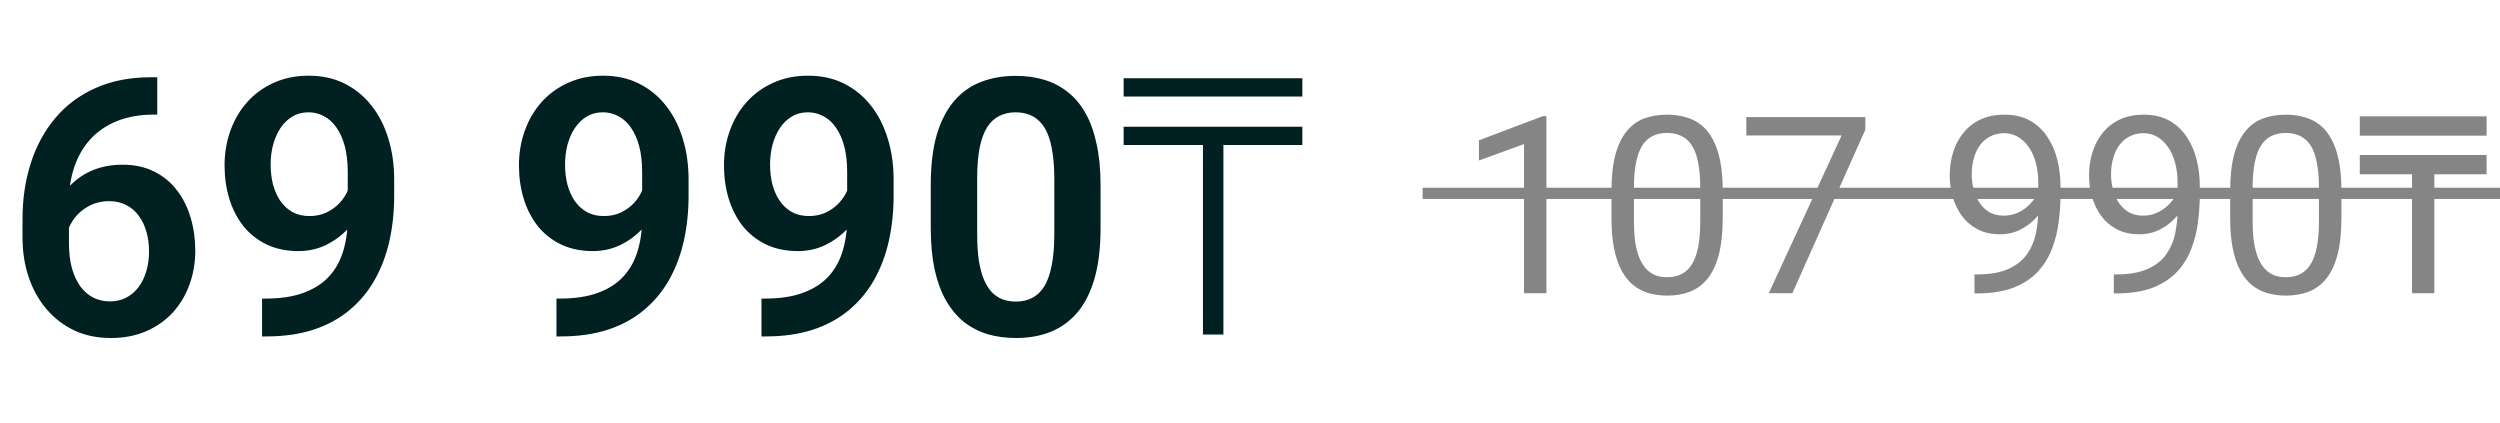
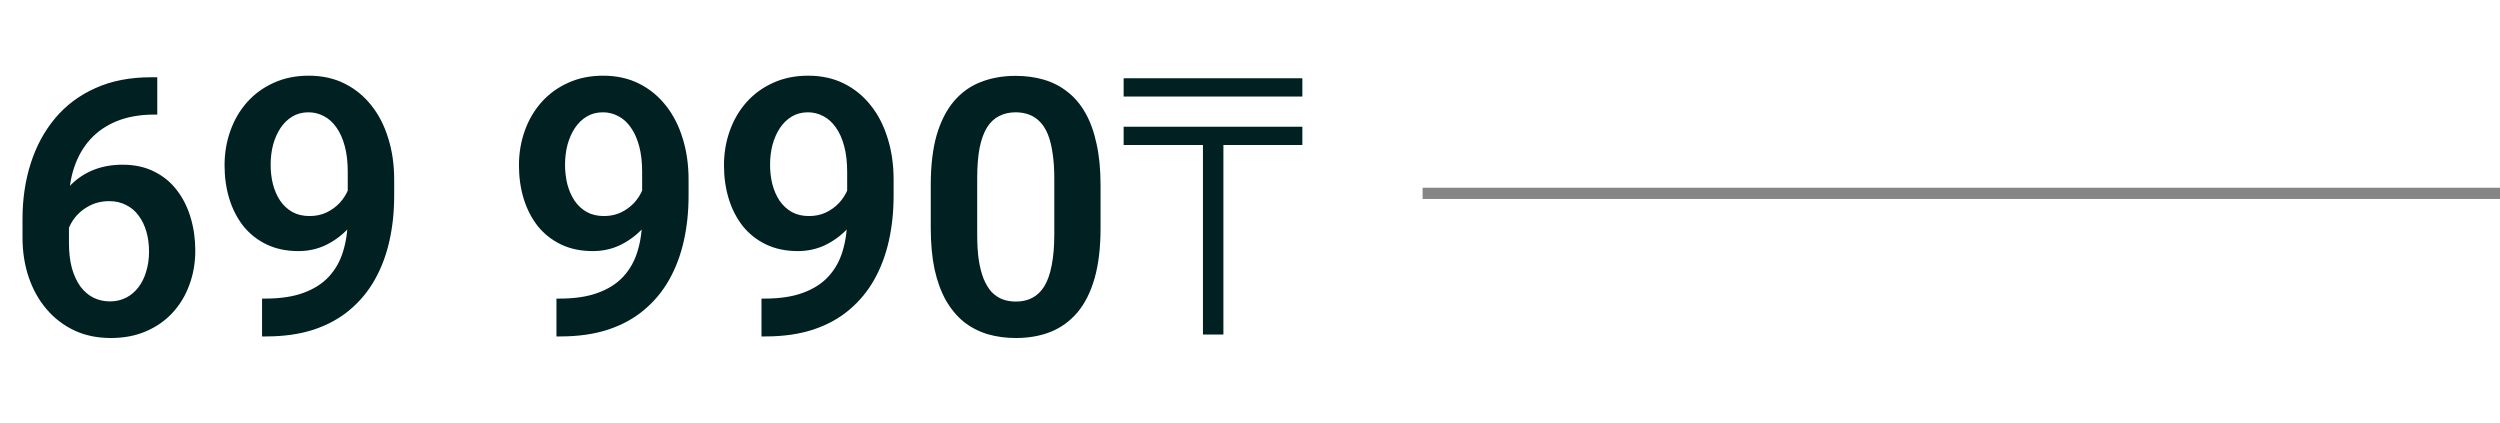
<svg xmlns="http://www.w3.org/2000/svg" width="284" height="48" viewBox="0 0 284 48" fill="none">
  <path d="M17.149 8.777H17.866V13.017H17.527C15.921 13.017 14.508 13.263 13.287 13.754C12.079 14.245 11.071 14.935 10.261 15.824C9.465 16.7 8.861 17.742 8.45 18.949C8.038 20.144 7.833 21.451 7.833 22.871V27.569C7.833 28.67 7.945 29.639 8.171 30.475C8.41 31.298 8.735 31.995 9.146 32.566C9.571 33.123 10.062 33.541 10.62 33.82C11.19 34.098 11.814 34.238 12.491 34.238C13.168 34.238 13.778 34.098 14.322 33.82C14.866 33.541 15.331 33.149 15.716 32.645C16.114 32.127 16.412 31.524 16.611 30.834C16.824 30.143 16.93 29.387 16.93 28.564C16.93 27.755 16.83 27.005 16.631 26.315C16.432 25.625 16.14 25.021 15.755 24.503C15.371 23.972 14.893 23.568 14.322 23.289C13.765 22.997 13.128 22.851 12.411 22.851C11.482 22.851 10.653 23.07 9.923 23.508C9.193 23.933 8.616 24.49 8.191 25.18C7.766 25.87 7.534 26.6 7.494 27.37L5.723 26.494C5.789 25.366 6.028 24.331 6.439 23.389C6.864 22.446 7.428 21.623 8.131 20.92C8.848 20.217 9.691 19.673 10.659 19.288C11.641 18.903 12.73 18.71 13.924 18.71C15.304 18.71 16.512 18.976 17.547 19.507C18.582 20.024 19.438 20.734 20.115 21.637C20.805 22.539 21.323 23.581 21.668 24.762C22.013 25.93 22.185 27.164 22.185 28.465C22.185 29.858 21.96 31.159 21.509 32.366C21.071 33.574 20.433 34.629 19.598 35.532C18.761 36.434 17.753 37.137 16.572 37.642C15.39 38.146 14.063 38.398 12.59 38.398C11.038 38.398 9.644 38.106 8.41 37.522C7.189 36.938 6.141 36.129 5.265 35.094C4.389 34.059 3.719 32.851 3.254 31.471C2.79 30.09 2.557 28.597 2.557 26.992V24.881C2.557 22.612 2.869 20.502 3.493 18.551C4.117 16.6 5.039 14.895 6.26 13.435C7.494 11.962 9.02 10.821 10.838 10.011C12.657 9.188 14.76 8.777 17.149 8.777ZM29.77 33.919H30.148C31.86 33.919 33.306 33.7 34.488 33.262C35.682 32.824 36.644 32.207 37.374 31.411C38.117 30.601 38.655 29.639 38.986 28.524C39.332 27.396 39.504 26.149 39.504 24.782V19.527C39.504 18.412 39.391 17.436 39.166 16.6C38.94 15.751 38.622 15.041 38.21 14.47C37.812 13.9 37.341 13.475 36.797 13.196C36.253 12.904 35.669 12.758 35.045 12.758C34.355 12.758 33.745 12.918 33.214 13.236C32.683 13.555 32.231 13.993 31.86 14.55C31.502 15.094 31.223 15.725 31.024 16.441C30.838 17.158 30.745 17.914 30.745 18.71C30.745 19.48 30.831 20.217 31.004 20.92C31.19 21.623 31.462 22.247 31.82 22.791C32.192 23.335 32.656 23.767 33.214 24.085C33.771 24.39 34.421 24.543 35.164 24.543C35.868 24.543 36.505 24.41 37.075 24.145C37.659 23.866 38.164 23.501 38.588 23.05C39.013 22.586 39.338 22.075 39.564 21.517C39.803 20.947 39.935 20.369 39.962 19.785L41.813 20.582C41.813 21.55 41.608 22.506 41.196 23.448C40.798 24.39 40.234 25.247 39.504 26.016C38.788 26.773 37.951 27.383 36.996 27.848C36.04 28.299 35.012 28.524 33.91 28.524C32.543 28.524 31.336 28.272 30.287 27.768C29.239 27.264 28.356 26.567 27.64 25.678C26.936 24.775 26.405 23.74 26.047 22.572C25.689 21.391 25.51 20.131 25.51 18.79C25.51 17.397 25.729 16.089 26.167 14.868C26.605 13.634 27.235 12.553 28.058 11.624C28.894 10.681 29.902 9.945 31.084 9.414C32.265 8.87 33.592 8.598 35.065 8.598C36.591 8.598 37.951 8.896 39.146 9.494C40.34 10.091 41.355 10.92 42.191 11.982C43.028 13.03 43.665 14.271 44.102 15.705C44.554 17.138 44.779 18.704 44.779 20.402V22.254C44.779 24.045 44.6 25.744 44.242 27.35C43.884 28.956 43.333 30.422 42.59 31.749C41.846 33.076 40.898 34.224 39.743 35.193C38.602 36.162 37.235 36.912 35.642 37.443C34.063 37.96 32.258 38.219 30.228 38.219H29.77V33.919ZM63.213 33.919H63.591C65.303 33.919 66.75 33.7 67.931 33.262C69.125 32.824 70.087 32.207 70.817 31.411C71.561 30.601 72.098 29.639 72.43 28.524C72.775 27.396 72.947 26.149 72.947 24.782V19.527C72.947 18.412 72.835 17.436 72.609 16.6C72.383 15.751 72.065 15.041 71.653 14.47C71.255 13.9 70.784 13.475 70.24 13.196C69.696 12.904 69.112 12.758 68.488 12.758C67.798 12.758 67.188 12.918 66.657 13.236C66.126 13.555 65.675 13.993 65.303 14.55C64.945 15.094 64.666 15.725 64.467 16.441C64.281 17.158 64.188 17.914 64.188 18.71C64.188 19.48 64.275 20.217 64.447 20.92C64.633 21.623 64.905 22.247 65.263 22.791C65.635 23.335 66.099 23.767 66.657 24.085C67.214 24.39 67.865 24.543 68.608 24.543C69.311 24.543 69.948 24.41 70.519 24.145C71.103 23.866 71.607 23.501 72.032 23.05C72.456 22.586 72.781 22.075 73.007 21.517C73.246 20.947 73.379 20.369 73.405 19.785L75.257 20.582C75.257 21.55 75.051 22.506 74.639 23.448C74.241 24.39 73.677 25.247 72.947 26.016C72.231 26.773 71.395 27.383 70.439 27.848C69.484 28.299 68.455 28.524 67.353 28.524C65.987 28.524 64.779 28.272 63.73 27.768C62.682 27.264 61.8 26.567 61.083 25.678C60.38 24.775 59.849 23.74 59.49 22.572C59.132 21.391 58.953 20.131 58.953 18.79C58.953 17.397 59.172 16.089 59.61 14.868C60.048 13.634 60.678 12.553 61.501 11.624C62.337 10.681 63.346 9.945 64.527 9.414C65.708 8.87 67.035 8.598 68.508 8.598C70.034 8.598 71.395 8.896 72.589 9.494C73.783 10.091 74.799 10.92 75.635 11.982C76.471 13.03 77.108 14.271 77.546 15.705C77.997 17.138 78.222 18.704 78.222 20.402V22.254C78.222 24.045 78.043 25.744 77.685 27.35C77.327 28.956 76.776 30.422 76.033 31.749C75.29 33.076 74.341 34.224 73.186 35.193C72.045 36.162 70.678 36.912 69.085 37.443C67.506 37.96 65.701 38.219 63.671 38.219H63.213V33.919ZM86.504 33.919H86.882C88.594 33.919 90.04 33.7 91.222 33.262C92.416 32.824 93.378 32.207 94.108 31.411C94.851 30.601 95.389 29.639 95.721 28.524C96.066 27.396 96.238 26.149 96.238 24.782V19.527C96.238 18.412 96.125 17.436 95.9 16.6C95.674 15.751 95.356 15.041 94.944 14.47C94.546 13.9 94.075 13.475 93.531 13.196C92.987 12.904 92.403 12.758 91.779 12.758C91.089 12.758 90.478 12.918 89.948 13.236C89.417 13.555 88.966 13.993 88.594 14.55C88.236 15.094 87.957 15.725 87.758 16.441C87.572 17.158 87.479 17.914 87.479 18.71C87.479 19.48 87.565 20.217 87.738 20.92C87.924 21.623 88.196 22.247 88.554 22.791C88.926 23.335 89.39 23.767 89.948 24.085C90.505 24.39 91.155 24.543 91.898 24.543C92.602 24.543 93.239 24.41 93.809 24.145C94.393 23.866 94.898 23.501 95.322 23.05C95.747 22.586 96.072 22.075 96.298 21.517C96.537 20.947 96.669 20.369 96.696 19.785L98.547 20.582C98.547 21.55 98.341 22.506 97.93 23.448C97.532 24.39 96.968 25.247 96.238 26.016C95.521 26.773 94.685 27.383 93.73 27.848C92.774 28.299 91.746 28.524 90.644 28.524C89.277 28.524 88.07 28.272 87.021 27.768C85.973 27.264 85.09 26.567 84.374 25.678C83.67 24.775 83.139 23.74 82.781 22.572C82.423 21.391 82.244 20.131 82.244 18.79C82.244 17.397 82.463 16.089 82.901 14.868C83.339 13.634 83.969 12.553 84.792 11.624C85.628 10.681 86.636 9.945 87.817 9.414C88.999 8.87 90.326 8.598 91.799 8.598C93.325 8.598 94.685 8.896 95.88 9.494C97.074 10.091 98.089 10.92 98.925 11.982C99.761 13.03 100.399 14.271 100.836 15.705C101.288 17.138 101.513 18.704 101.513 20.402V22.254C101.513 24.045 101.334 25.744 100.976 27.35C100.618 28.956 100.067 30.422 99.324 31.749C98.58 33.076 97.632 34.224 96.477 35.193C95.336 36.162 93.969 36.912 92.376 37.443C90.797 37.96 88.992 38.219 86.962 38.219H86.504V33.919ZM125.023 21.02V25.897C125.023 28.126 124.797 30.031 124.346 31.61C123.895 33.189 123.245 34.483 122.395 35.492C121.546 36.487 120.531 37.224 119.35 37.701C118.169 38.166 116.855 38.398 115.408 38.398C114.254 38.398 113.179 38.252 112.183 37.96C111.188 37.655 110.292 37.191 109.496 36.567C108.713 35.93 108.036 35.12 107.465 34.138C106.908 33.156 106.477 31.982 106.171 30.615C105.88 29.248 105.734 27.675 105.734 25.897V21.02C105.734 18.79 105.959 16.892 106.41 15.326C106.875 13.76 107.532 12.48 108.381 11.484C109.23 10.489 110.246 9.766 111.427 9.315C112.608 8.85 113.922 8.618 115.368 8.618C116.536 8.618 117.611 8.764 118.593 9.056C119.589 9.348 120.478 9.806 121.261 10.429C122.057 11.04 122.734 11.836 123.291 12.818C123.849 13.787 124.273 14.955 124.565 16.322C124.87 17.675 125.023 19.241 125.023 21.02ZM119.768 26.613V20.283C119.768 19.168 119.701 18.2 119.569 17.377C119.449 16.541 119.27 15.831 119.031 15.247C118.792 14.663 118.494 14.192 118.135 13.833C117.777 13.462 117.366 13.19 116.901 13.017C116.437 12.845 115.926 12.758 115.368 12.758C114.678 12.758 114.061 12.898 113.517 13.176C112.973 13.442 112.515 13.867 112.143 14.45C111.772 15.034 111.487 15.811 111.287 16.779C111.102 17.735 111.009 18.903 111.009 20.283V26.613C111.009 27.728 111.069 28.704 111.188 29.54C111.321 30.376 111.506 31.092 111.745 31.69C111.997 32.287 112.296 32.778 112.641 33.163C112.999 33.534 113.411 33.813 113.875 33.999C114.34 34.171 114.851 34.258 115.408 34.258C116.112 34.258 116.729 34.118 117.259 33.84C117.804 33.561 118.261 33.123 118.633 32.526C119.005 31.915 119.283 31.126 119.469 30.157C119.668 29.175 119.768 27.994 119.768 26.613ZM138.979 38H136.655V16.474H127.645V14.395H147.948V16.474H138.979V38ZM127.645 8.891H147.948V10.97H127.645V8.891Z" fill="#002022" />
-   <path d="M175.672 13.192V33.305H173.13V16.366L168.006 18.234V15.94L175.273 13.192H175.672ZM195.702 21.71V24.759C195.702 26.399 195.555 27.782 195.262 28.909C194.969 30.035 194.548 30.942 193.998 31.629C193.449 32.316 192.785 32.815 192.006 33.126C191.237 33.428 190.367 33.58 189.396 33.58C188.627 33.58 187.917 33.483 187.267 33.291C186.616 33.099 186.03 32.792 185.508 32.37C184.995 31.94 184.556 31.381 184.189 30.694C183.823 30.008 183.544 29.174 183.351 28.194C183.159 27.214 183.063 26.069 183.063 24.759V21.71C183.063 20.07 183.209 18.696 183.502 17.588C183.805 16.48 184.23 15.592 184.78 14.923C185.329 14.245 185.989 13.76 186.758 13.467C187.537 13.174 188.407 13.027 189.369 13.027C190.147 13.027 190.861 13.123 191.512 13.316C192.171 13.499 192.757 13.796 193.27 14.209C193.783 14.612 194.218 15.152 194.575 15.83C194.942 16.498 195.221 17.318 195.413 18.289C195.606 19.26 195.702 20.4 195.702 21.71ZM193.147 25.172V21.284C193.147 20.386 193.092 19.599 192.982 18.921C192.881 18.234 192.73 17.648 192.528 17.162C192.327 16.677 192.07 16.283 191.759 15.981C191.457 15.679 191.104 15.459 190.701 15.321C190.307 15.175 189.863 15.102 189.369 15.102C188.764 15.102 188.228 15.216 187.761 15.445C187.294 15.665 186.9 16.017 186.58 16.503C186.268 16.988 186.03 17.625 185.865 18.413C185.7 19.2 185.618 20.157 185.618 21.284V25.172C185.618 26.069 185.668 26.861 185.769 27.548C185.879 28.235 186.039 28.831 186.25 29.334C186.461 29.829 186.717 30.236 187.019 30.557C187.322 30.878 187.67 31.116 188.063 31.271C188.466 31.418 188.911 31.491 189.396 31.491C190.019 31.491 190.564 31.372 191.031 31.134C191.498 30.896 191.887 30.525 192.199 30.021C192.519 29.508 192.757 28.854 192.913 28.057C193.069 27.251 193.147 26.289 193.147 25.172ZM211.899 13.302V14.731L203.615 33.305H200.936L209.206 15.39H198.381V13.302H211.899ZM224.305 31.175H224.566C226.031 31.175 227.222 30.969 228.138 30.557C229.054 30.145 229.759 29.591 230.253 28.895C230.748 28.199 231.087 27.416 231.27 26.546C231.453 25.666 231.545 24.764 231.545 23.839V20.776C231.545 19.869 231.439 19.063 231.229 18.358C231.027 17.652 230.743 17.062 230.377 16.585C230.02 16.109 229.612 15.747 229.154 15.5C228.696 15.253 228.211 15.129 227.698 15.129C227.112 15.129 226.585 15.248 226.118 15.486C225.66 15.715 225.271 16.04 224.95 16.462C224.639 16.883 224.401 17.378 224.236 17.945C224.071 18.513 223.989 19.131 223.989 19.8C223.989 20.395 224.062 20.972 224.209 21.531C224.355 22.09 224.579 22.593 224.882 23.042C225.184 23.491 225.559 23.848 226.008 24.114C226.466 24.37 227.002 24.498 227.616 24.498C228.183 24.498 228.715 24.389 229.209 24.169C229.713 23.94 230.157 23.633 230.542 23.248C230.936 22.855 231.247 22.41 231.476 21.916C231.714 21.421 231.852 20.904 231.888 20.363H233.097C233.097 21.123 232.946 21.875 232.644 22.616C232.351 23.349 231.939 24.018 231.407 24.622C230.876 25.227 230.253 25.712 229.539 26.078C228.825 26.436 228.046 26.614 227.203 26.614C226.214 26.614 225.358 26.422 224.634 26.037C223.911 25.652 223.316 25.14 222.848 24.498C222.391 23.857 222.047 23.143 221.818 22.355C221.598 21.559 221.488 20.753 221.488 19.937C221.488 18.985 221.621 18.092 221.887 17.259C222.152 16.425 222.546 15.692 223.068 15.06C223.59 14.419 224.236 13.92 225.005 13.563C225.784 13.206 226.681 13.027 227.698 13.027C228.843 13.027 229.818 13.256 230.624 13.714C231.43 14.172 232.085 14.786 232.589 15.555C233.102 16.324 233.477 17.19 233.715 18.151C233.953 19.113 234.073 20.102 234.073 21.119V22.039C234.073 23.074 234.004 24.128 233.866 25.199C233.738 26.262 233.486 27.278 233.111 28.249C232.745 29.22 232.209 30.09 231.503 30.859C230.798 31.619 229.878 32.224 228.742 32.673C227.616 33.112 226.223 33.332 224.566 33.332H224.305V31.175ZM240.131 31.175H240.392C241.857 31.175 243.048 30.969 243.964 30.557C244.88 30.145 245.585 29.591 246.08 28.895C246.574 28.199 246.913 27.416 247.096 26.546C247.279 25.666 247.371 24.764 247.371 23.839V20.776C247.371 19.869 247.266 19.063 247.055 18.358C246.854 17.652 246.57 17.062 246.203 16.585C245.846 16.109 245.439 15.747 244.981 15.5C244.523 15.253 244.037 15.129 243.524 15.129C242.938 15.129 242.412 15.248 241.944 15.486C241.487 15.715 241.097 16.04 240.777 16.462C240.465 16.883 240.227 17.378 240.062 17.945C239.898 18.513 239.815 19.131 239.815 19.8C239.815 20.395 239.888 20.972 240.035 21.531C240.181 22.09 240.406 22.593 240.708 23.042C241.01 23.491 241.386 23.848 241.835 24.114C242.293 24.37 242.828 24.498 243.442 24.498C244.01 24.498 244.541 24.389 245.036 24.169C245.539 23.94 245.984 23.633 246.368 23.248C246.762 22.855 247.073 22.41 247.302 21.916C247.541 21.421 247.678 20.904 247.715 20.363H248.923C248.923 21.123 248.772 21.875 248.47 22.616C248.177 23.349 247.765 24.018 247.234 24.622C246.702 25.227 246.08 25.712 245.365 26.078C244.651 26.436 243.872 26.614 243.03 26.614C242.041 26.614 241.184 26.422 240.461 26.037C239.737 25.652 239.142 25.14 238.675 24.498C238.217 23.857 237.873 23.143 237.644 22.355C237.425 21.559 237.315 20.753 237.315 19.937C237.315 18.985 237.448 18.092 237.713 17.259C237.979 16.425 238.373 15.692 238.895 15.06C239.417 14.419 240.062 13.92 240.832 13.563C241.61 13.206 242.508 13.027 243.524 13.027C244.669 13.027 245.645 13.256 246.451 13.714C247.257 14.172 247.911 14.786 248.415 15.555C248.928 16.324 249.304 17.19 249.542 18.151C249.78 19.113 249.899 20.102 249.899 21.119V22.039C249.899 23.074 249.83 24.128 249.693 25.199C249.565 26.262 249.313 27.278 248.937 28.249C248.571 29.22 248.035 30.09 247.33 30.859C246.625 31.619 245.704 32.224 244.568 32.673C243.442 33.112 242.05 33.332 240.392 33.332H240.131V31.175ZM265.986 21.71V24.759C265.986 26.399 265.84 27.782 265.547 28.909C265.254 30.035 264.832 30.942 264.283 31.629C263.733 32.316 263.069 32.815 262.291 33.126C261.521 33.428 260.651 33.58 259.68 33.58C258.911 33.58 258.201 33.483 257.551 33.291C256.901 33.099 256.315 32.792 255.793 32.37C255.28 31.94 254.84 31.381 254.474 30.694C254.107 30.008 253.828 29.174 253.636 28.194C253.443 27.214 253.347 26.069 253.347 24.759V21.71C253.347 20.07 253.494 18.696 253.787 17.588C254.089 16.48 254.515 15.592 255.064 14.923C255.614 14.245 256.273 13.76 257.043 13.467C257.821 13.174 258.691 13.027 259.653 13.027C260.431 13.027 261.146 13.123 261.796 13.316C262.456 13.499 263.042 13.796 263.555 14.209C264.068 14.612 264.503 15.152 264.86 15.83C265.226 16.498 265.505 17.318 265.698 18.289C265.89 19.26 265.986 20.4 265.986 21.71ZM263.431 25.172V21.284C263.431 20.386 263.376 19.599 263.266 18.921C263.165 18.234 263.014 17.648 262.813 17.162C262.611 16.677 262.355 16.283 262.043 15.981C261.741 15.679 261.389 15.459 260.986 15.321C260.592 15.175 260.148 15.102 259.653 15.102C259.049 15.102 258.513 15.216 258.046 15.445C257.579 15.665 257.185 16.017 256.864 16.503C256.553 16.988 256.315 17.625 256.15 18.413C255.985 19.2 255.902 20.157 255.902 21.284V25.172C255.902 26.069 255.953 26.861 256.054 27.548C256.164 28.235 256.324 28.831 256.534 29.334C256.745 29.829 257.002 30.236 257.304 30.557C257.606 30.878 257.954 31.116 258.348 31.271C258.751 31.418 259.195 31.491 259.68 31.491C260.303 31.491 260.848 31.372 261.315 31.134C261.782 30.896 262.172 30.525 262.483 30.021C262.804 29.508 263.042 28.854 263.197 28.057C263.353 27.251 263.431 26.289 263.431 25.172ZM276.541 33.305H274.009V19.799H268.072V17.605H282.477V19.799H276.541V33.305ZM268.072 13.216H282.477V15.41H268.072V13.216Z" fill="#858585" />
  <line x1="161.609" y1="21.964" x2="284" y2="21.964" stroke="#858585" stroke-width="1.275" />
</svg>